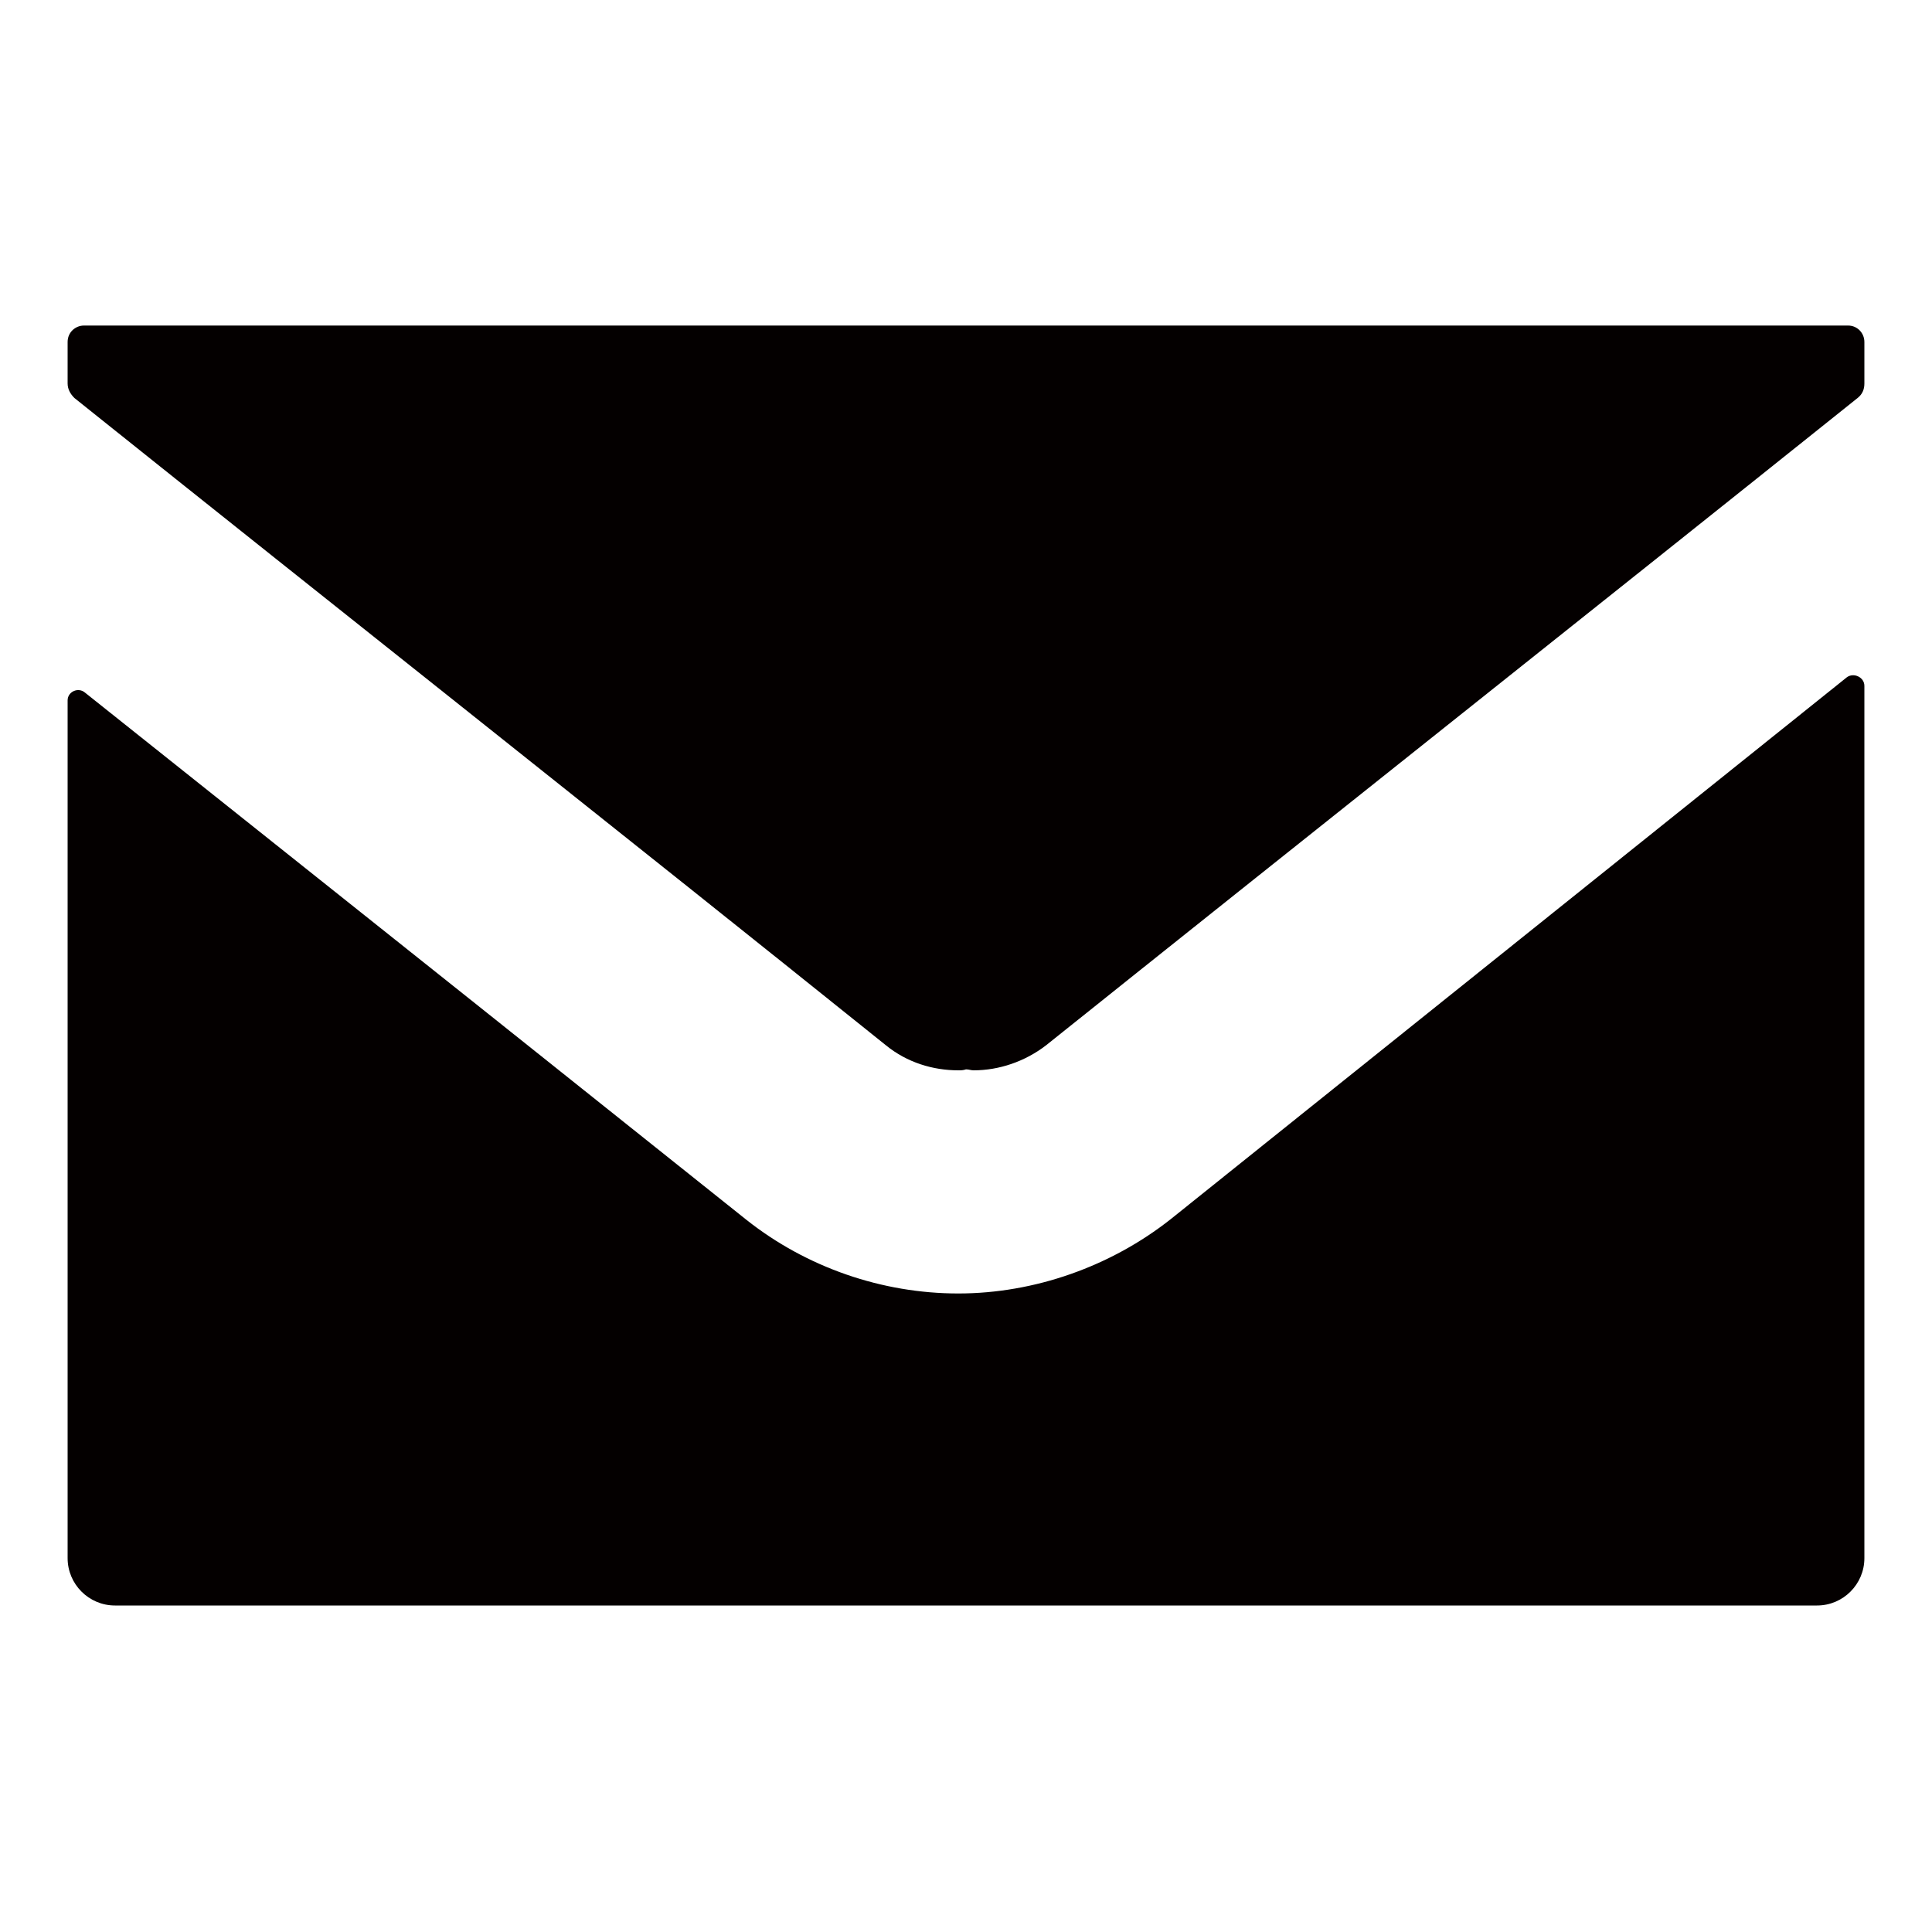
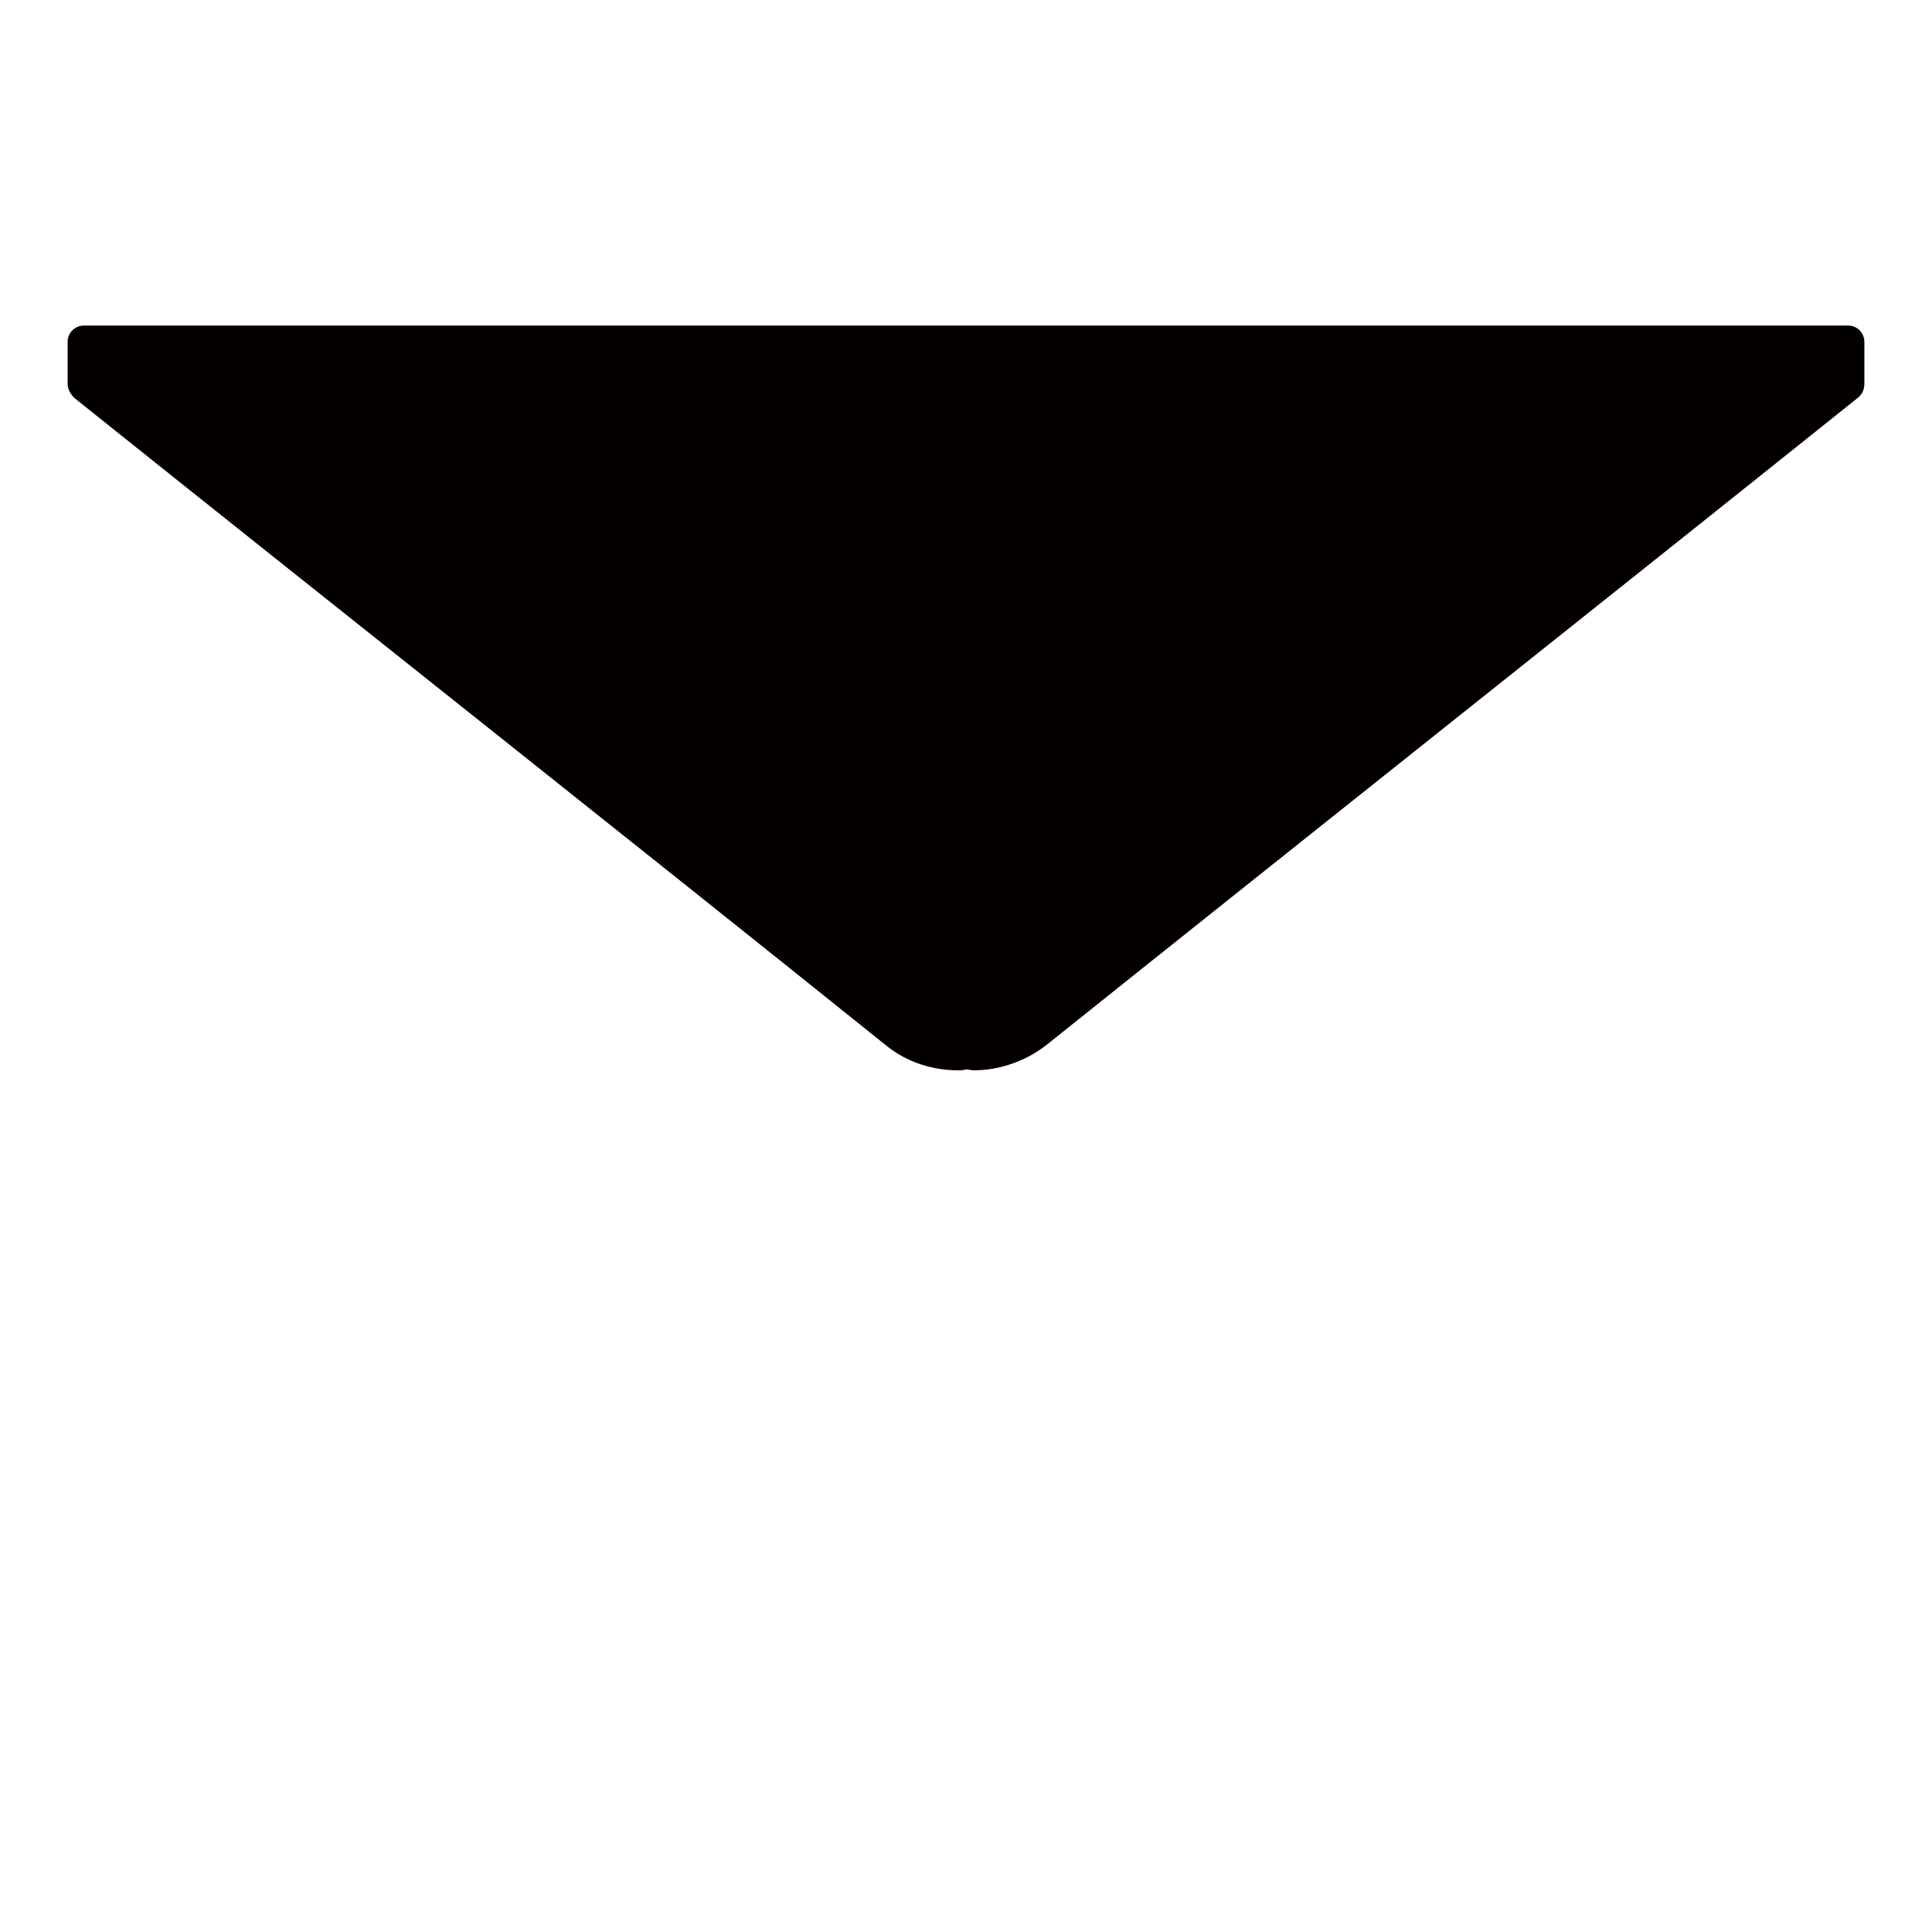
<svg xmlns="http://www.w3.org/2000/svg" version="1.1" id="レイヤー_1" x="0px" y="0px" viewBox="0 0 200 200" style="enable-background:new 0 0 200 200;" xml:space="preserve">
  <style type="text/css">
	.st0{fill:#040000;}
</style>
  <g>
    <path class="st0" d="M191.3,33.7H8.7c-0.9,0-1.7,0.7-1.7,1.7v4.3c0,0.6,0.3,1.1,0.7,1.5c28,22.4,56.1,44.6,84,67   c2.2,1.8,4.9,2.6,7.5,2.6c0.3,0,0.5,0,0.8-0.1c0.3,0,0.5,0.1,0.8,0.1c2.6,0,5.3-0.9,7.5-2.6c28-22.4,56-44.6,84-67   c0.5-0.4,0.7-0.9,0.7-1.5v-4.3C193,34.5,192.3,33.7,191.3,33.7z" />
-     <path class="st0" d="M191.2,70.1l-70,56.1c-6.2,4.9-14.1,7.7-22,7.7c-7.9,0-15.7-2.7-21.9-7.6l-27.7-22.1L8.8,71.7   C8.1,71.1,7,71.6,7,72.5v88.8c0,2.7,2.2,4.9,4.9,4.9h176.2c2.7,0,4.9-2.2,4.9-4.9V71C193,70.1,191.9,69.6,191.2,70.1z" />
  </g>
</svg>